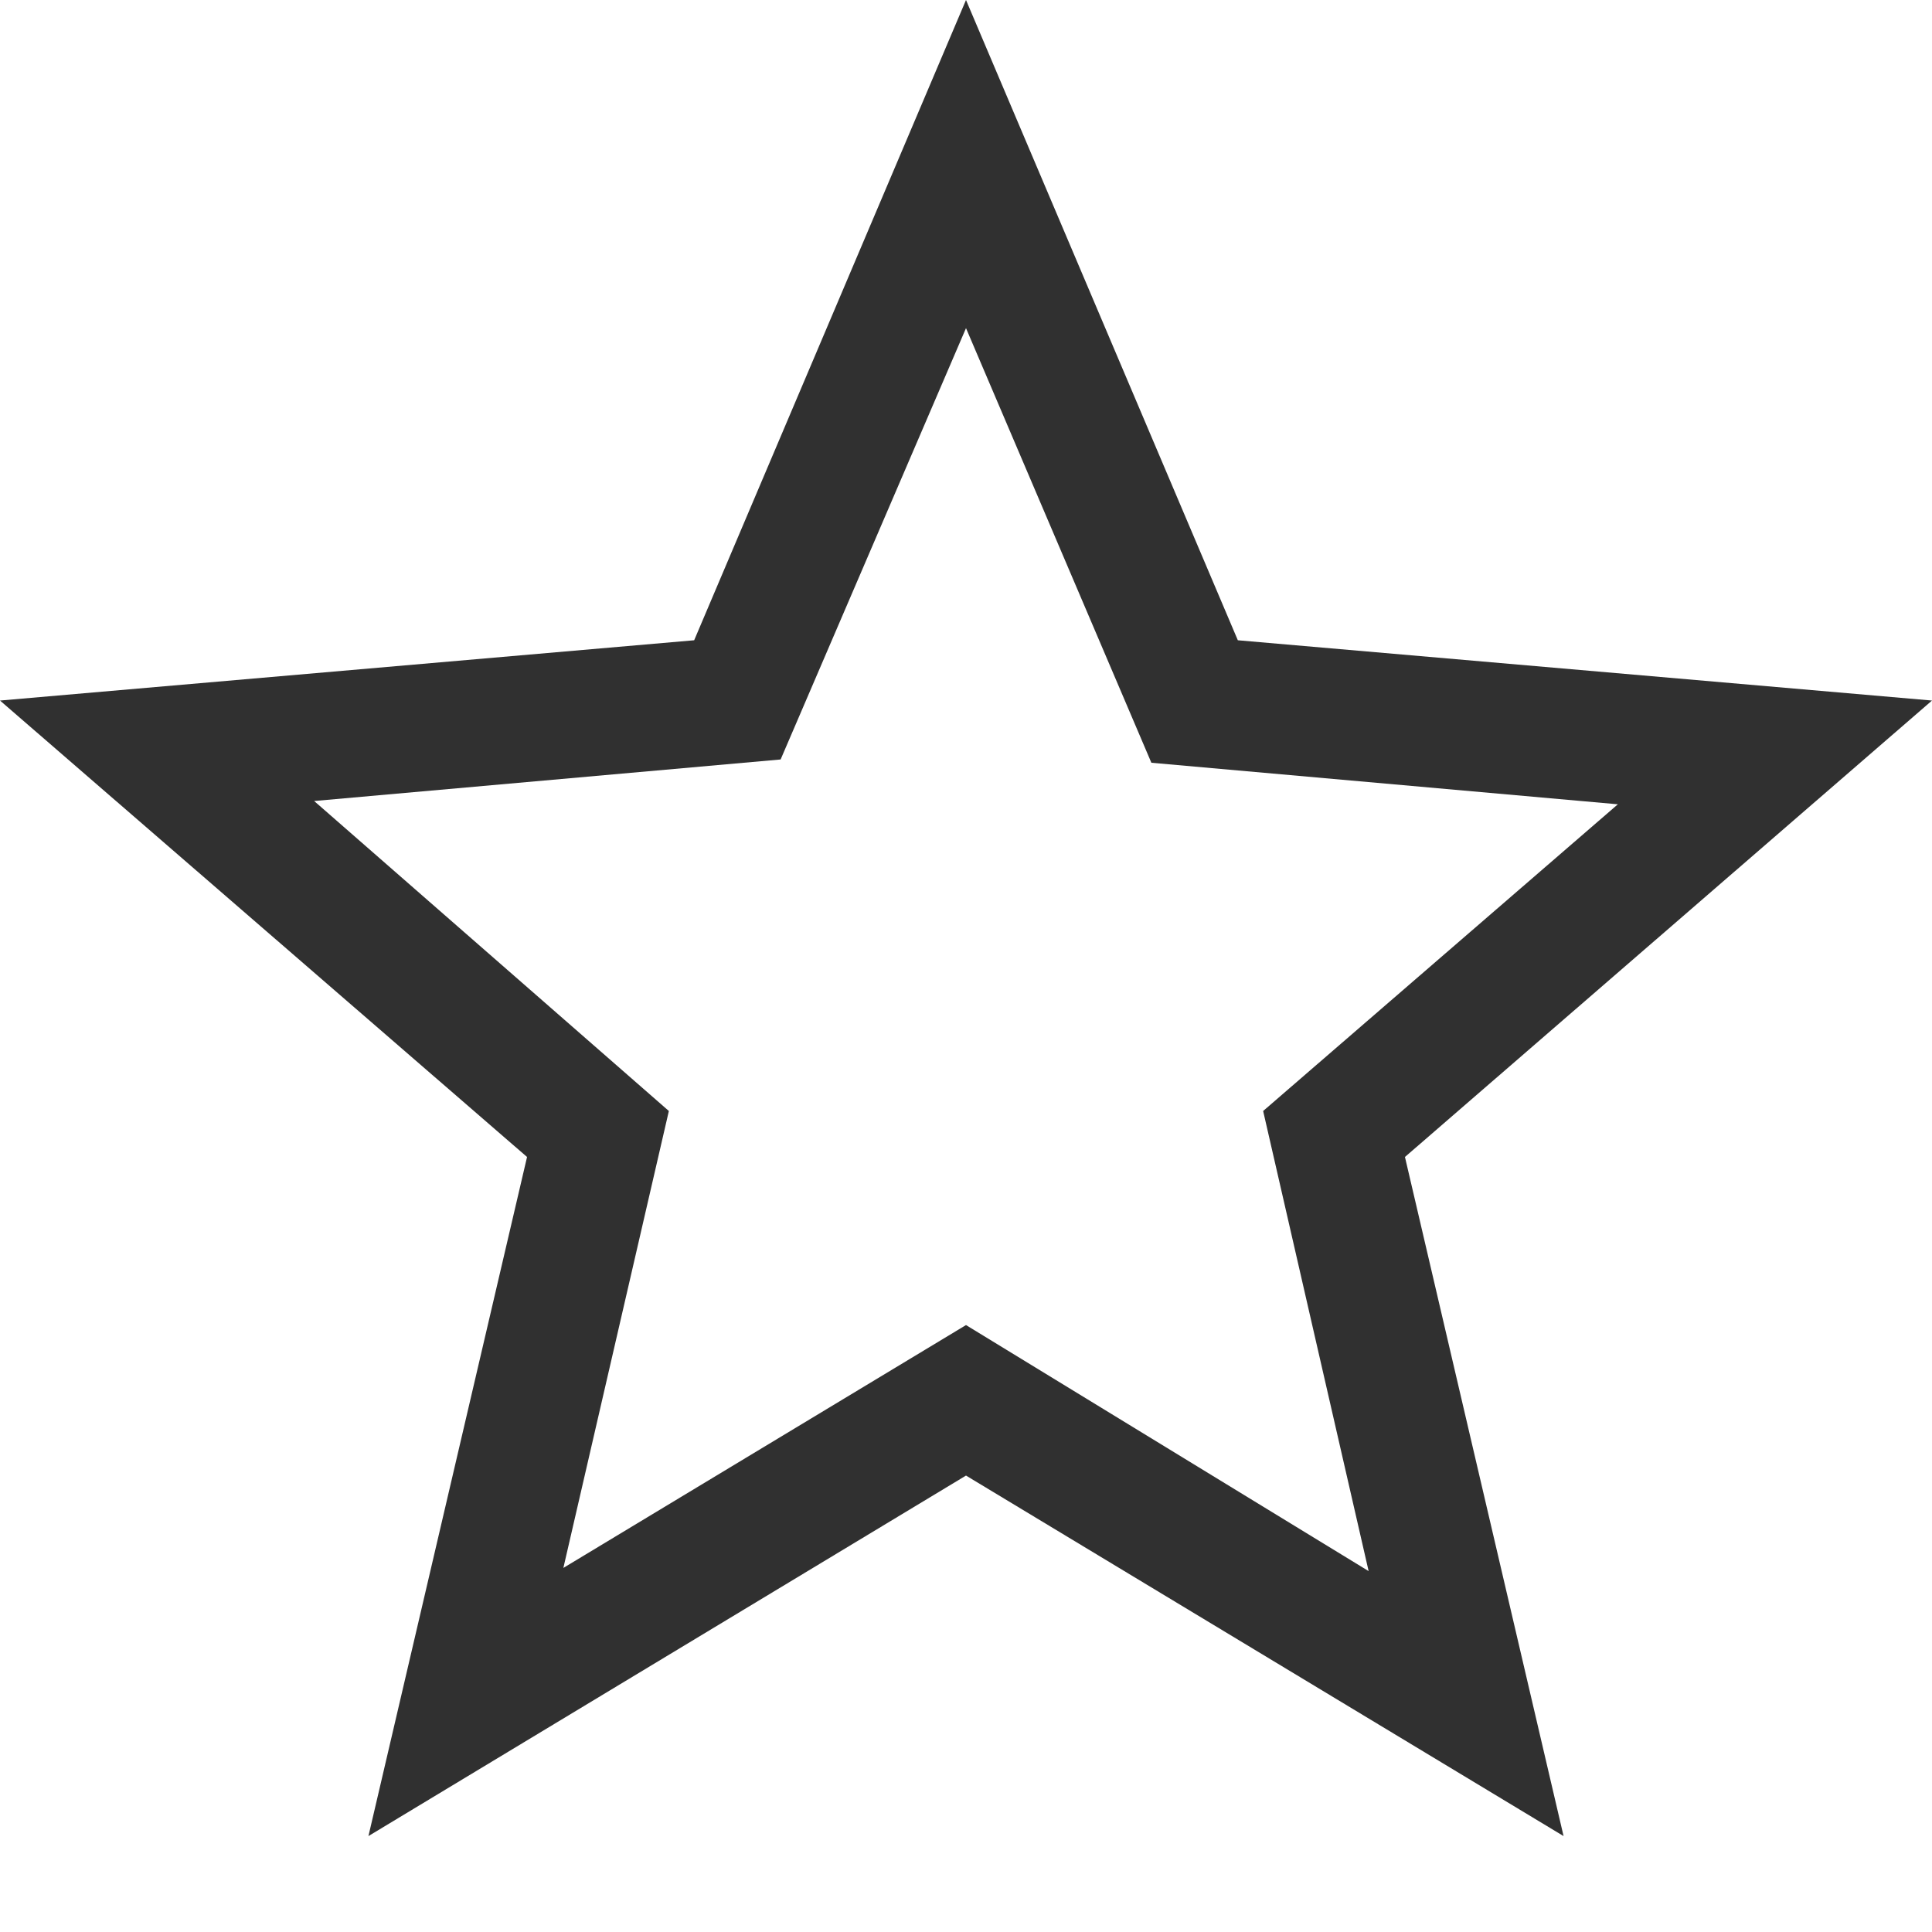
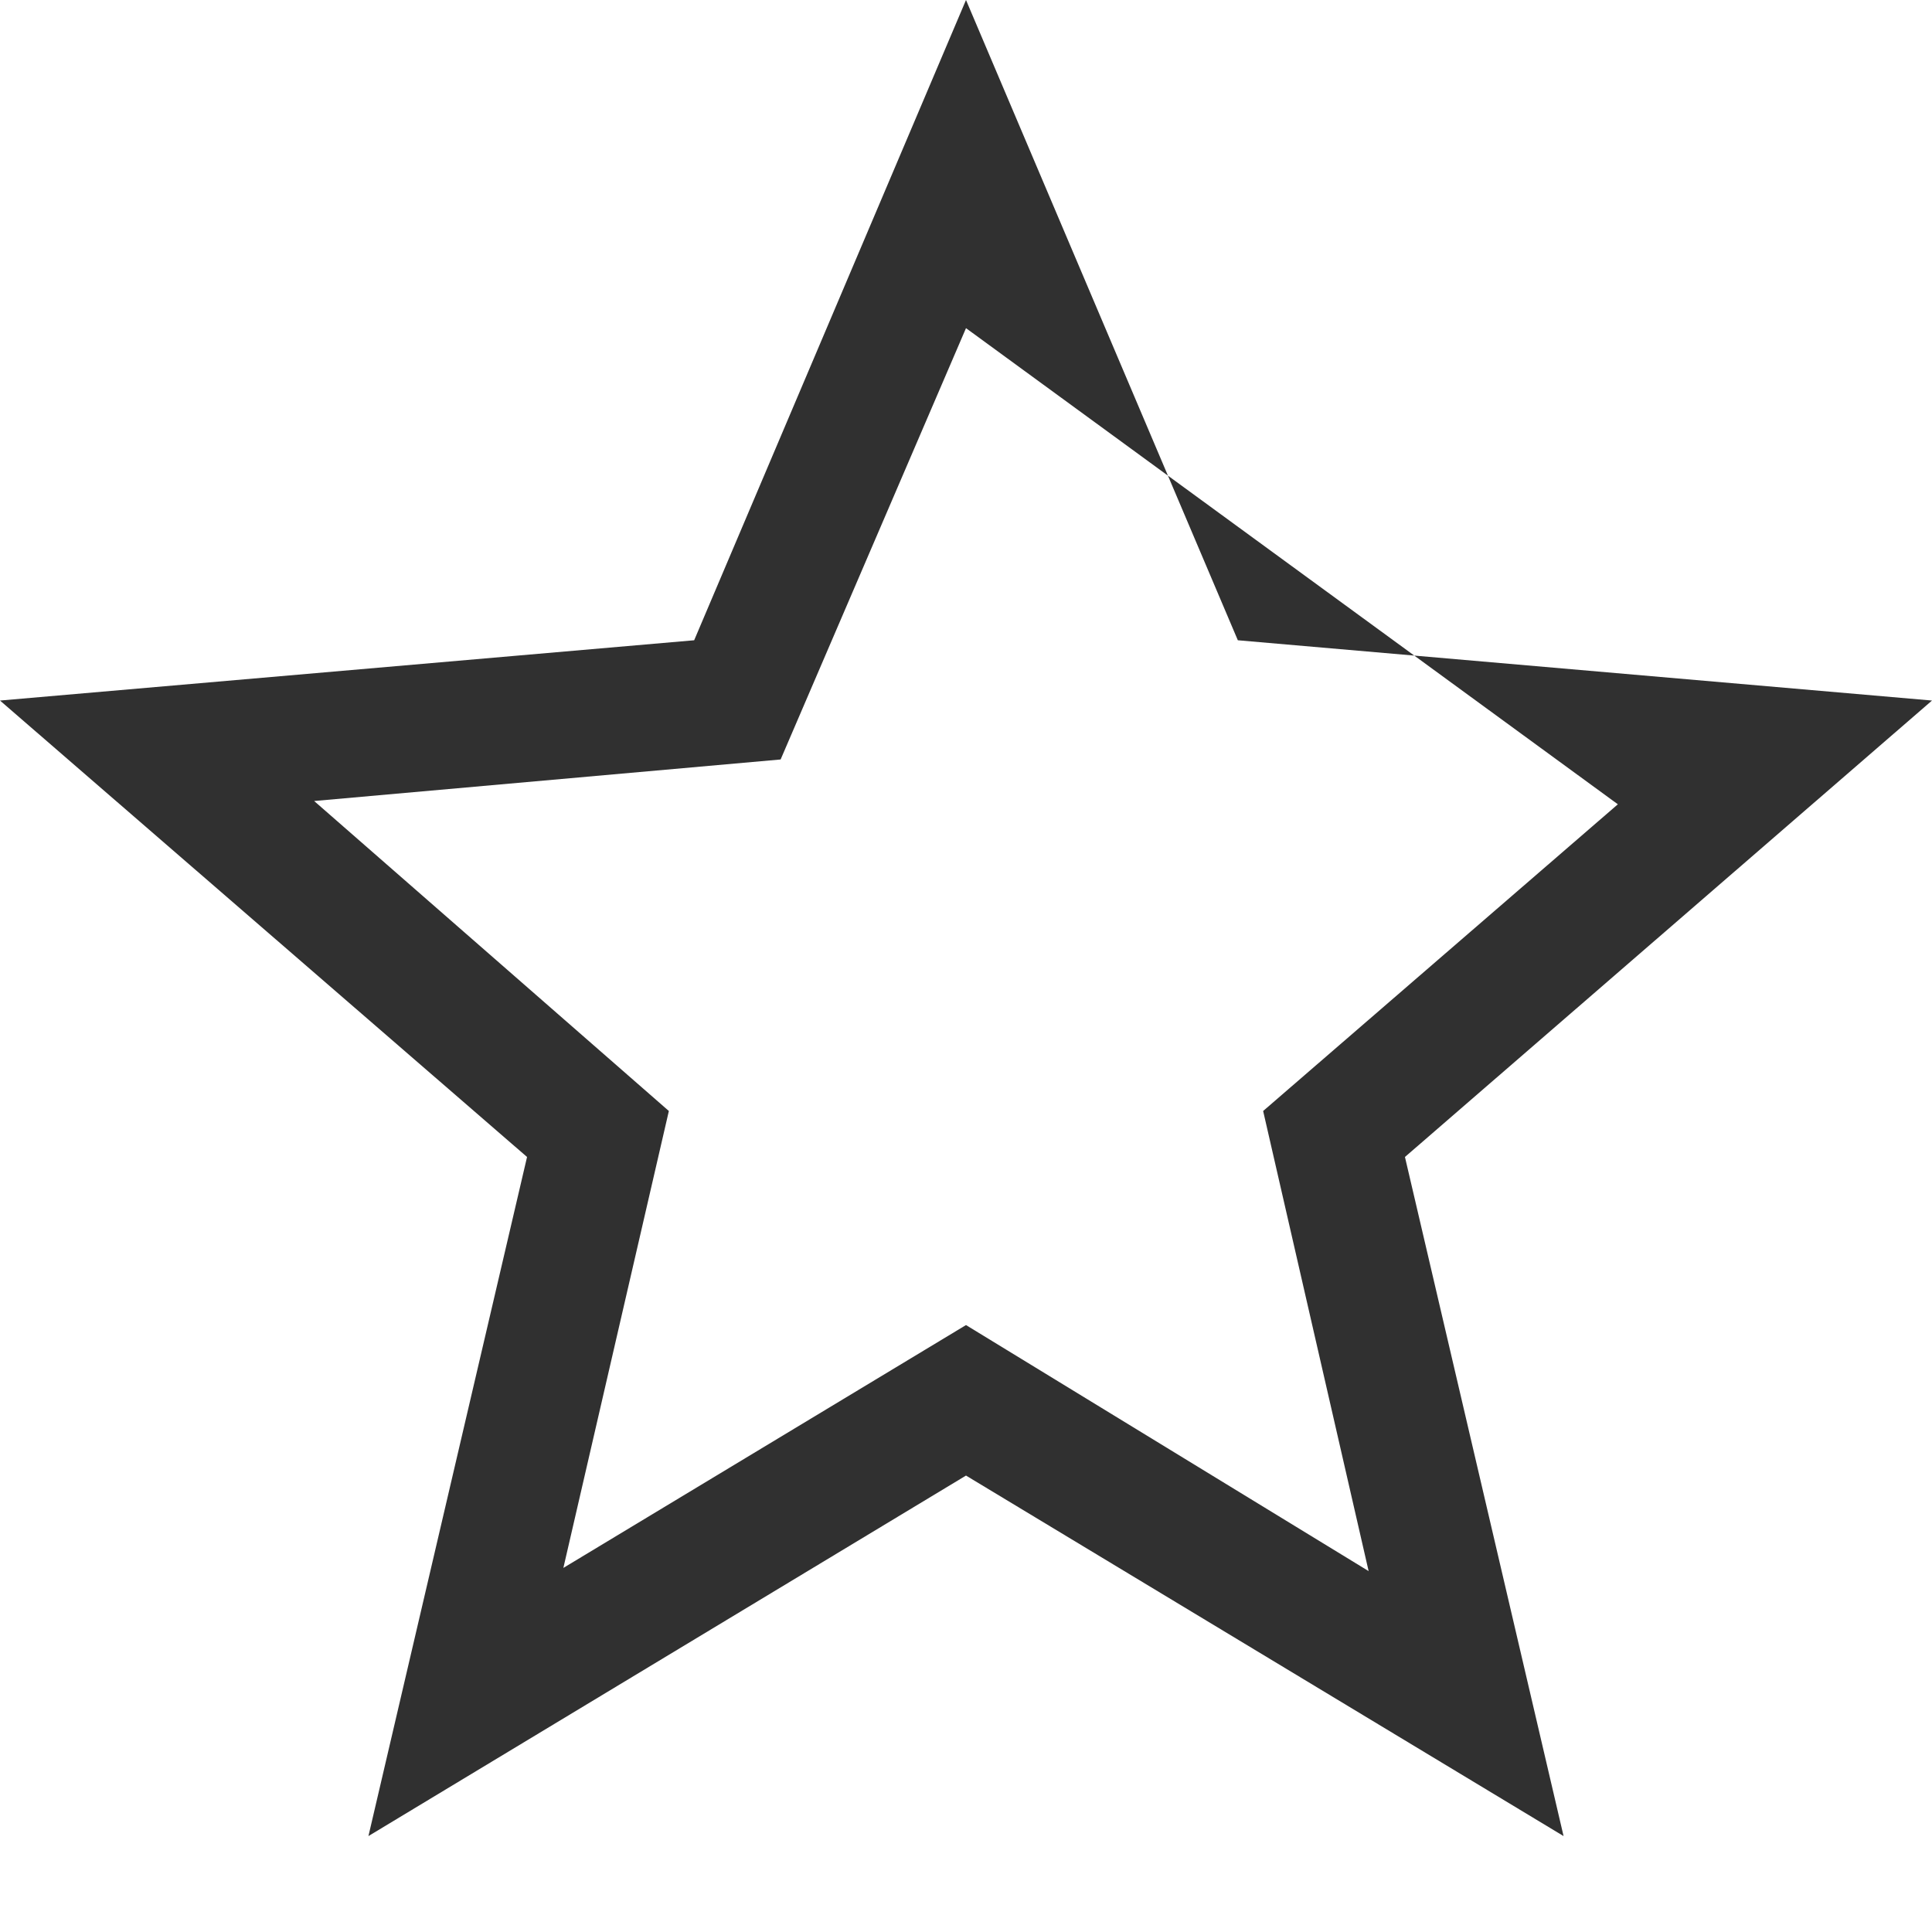
<svg xmlns="http://www.w3.org/2000/svg" width="20" height="20" viewBox="0 0 20 20" fill="none">
-   <path d="M5.832 16.231L10 13.717L14.168 16.264L13.076 11.501L16.748 8.326L11.919 7.896L10 3.397L8.081 7.862L3.252 8.292L6.924 11.501L5.832 16.231ZM3.814 19.007L5.456 11.977L0 7.252L7.186 6.628L10 0L12.814 6.628L20 7.252L14.544 11.977L16.186 19.007L10 15.275L3.814 19.007Z" fill="#303030" />
+   <path d="M5.832 16.231L10 13.717L14.168 16.264L13.076 11.501L16.748 8.326L10 3.397L8.081 7.862L3.252 8.292L6.924 11.501L5.832 16.231ZM3.814 19.007L5.456 11.977L0 7.252L7.186 6.628L10 0L12.814 6.628L20 7.252L14.544 11.977L16.186 19.007L10 15.275L3.814 19.007Z" fill="#303030" />
</svg>